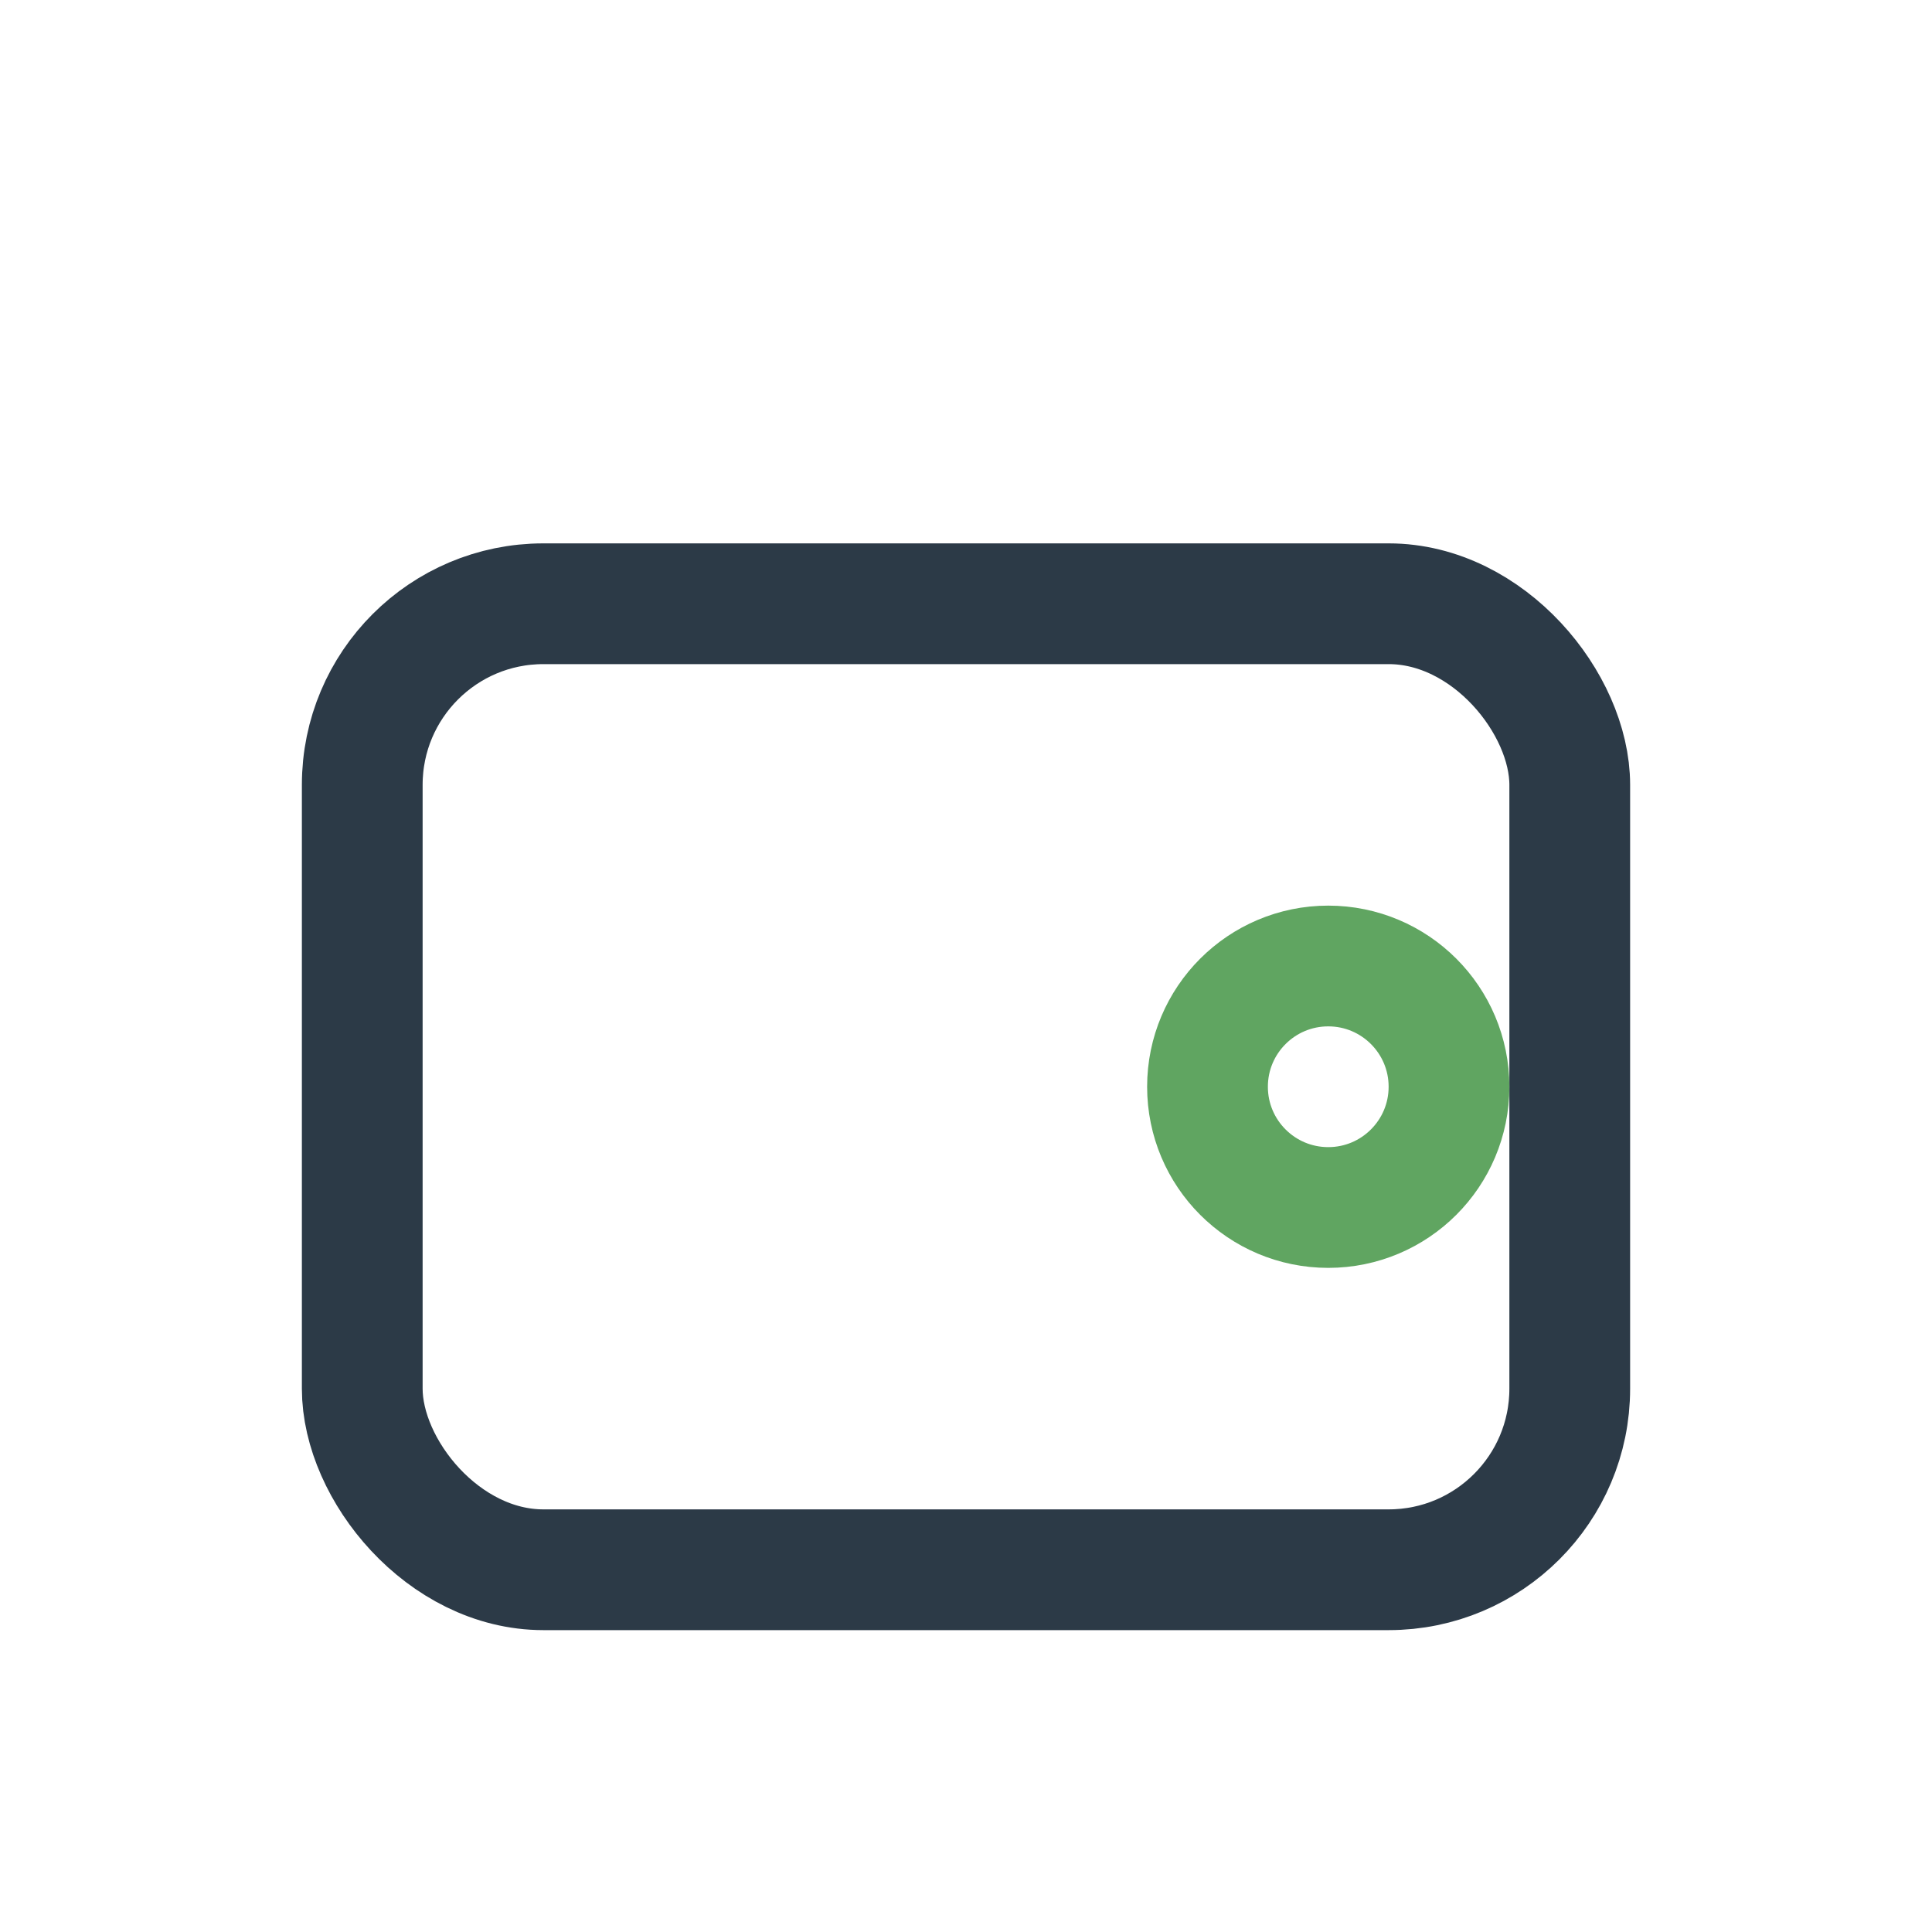
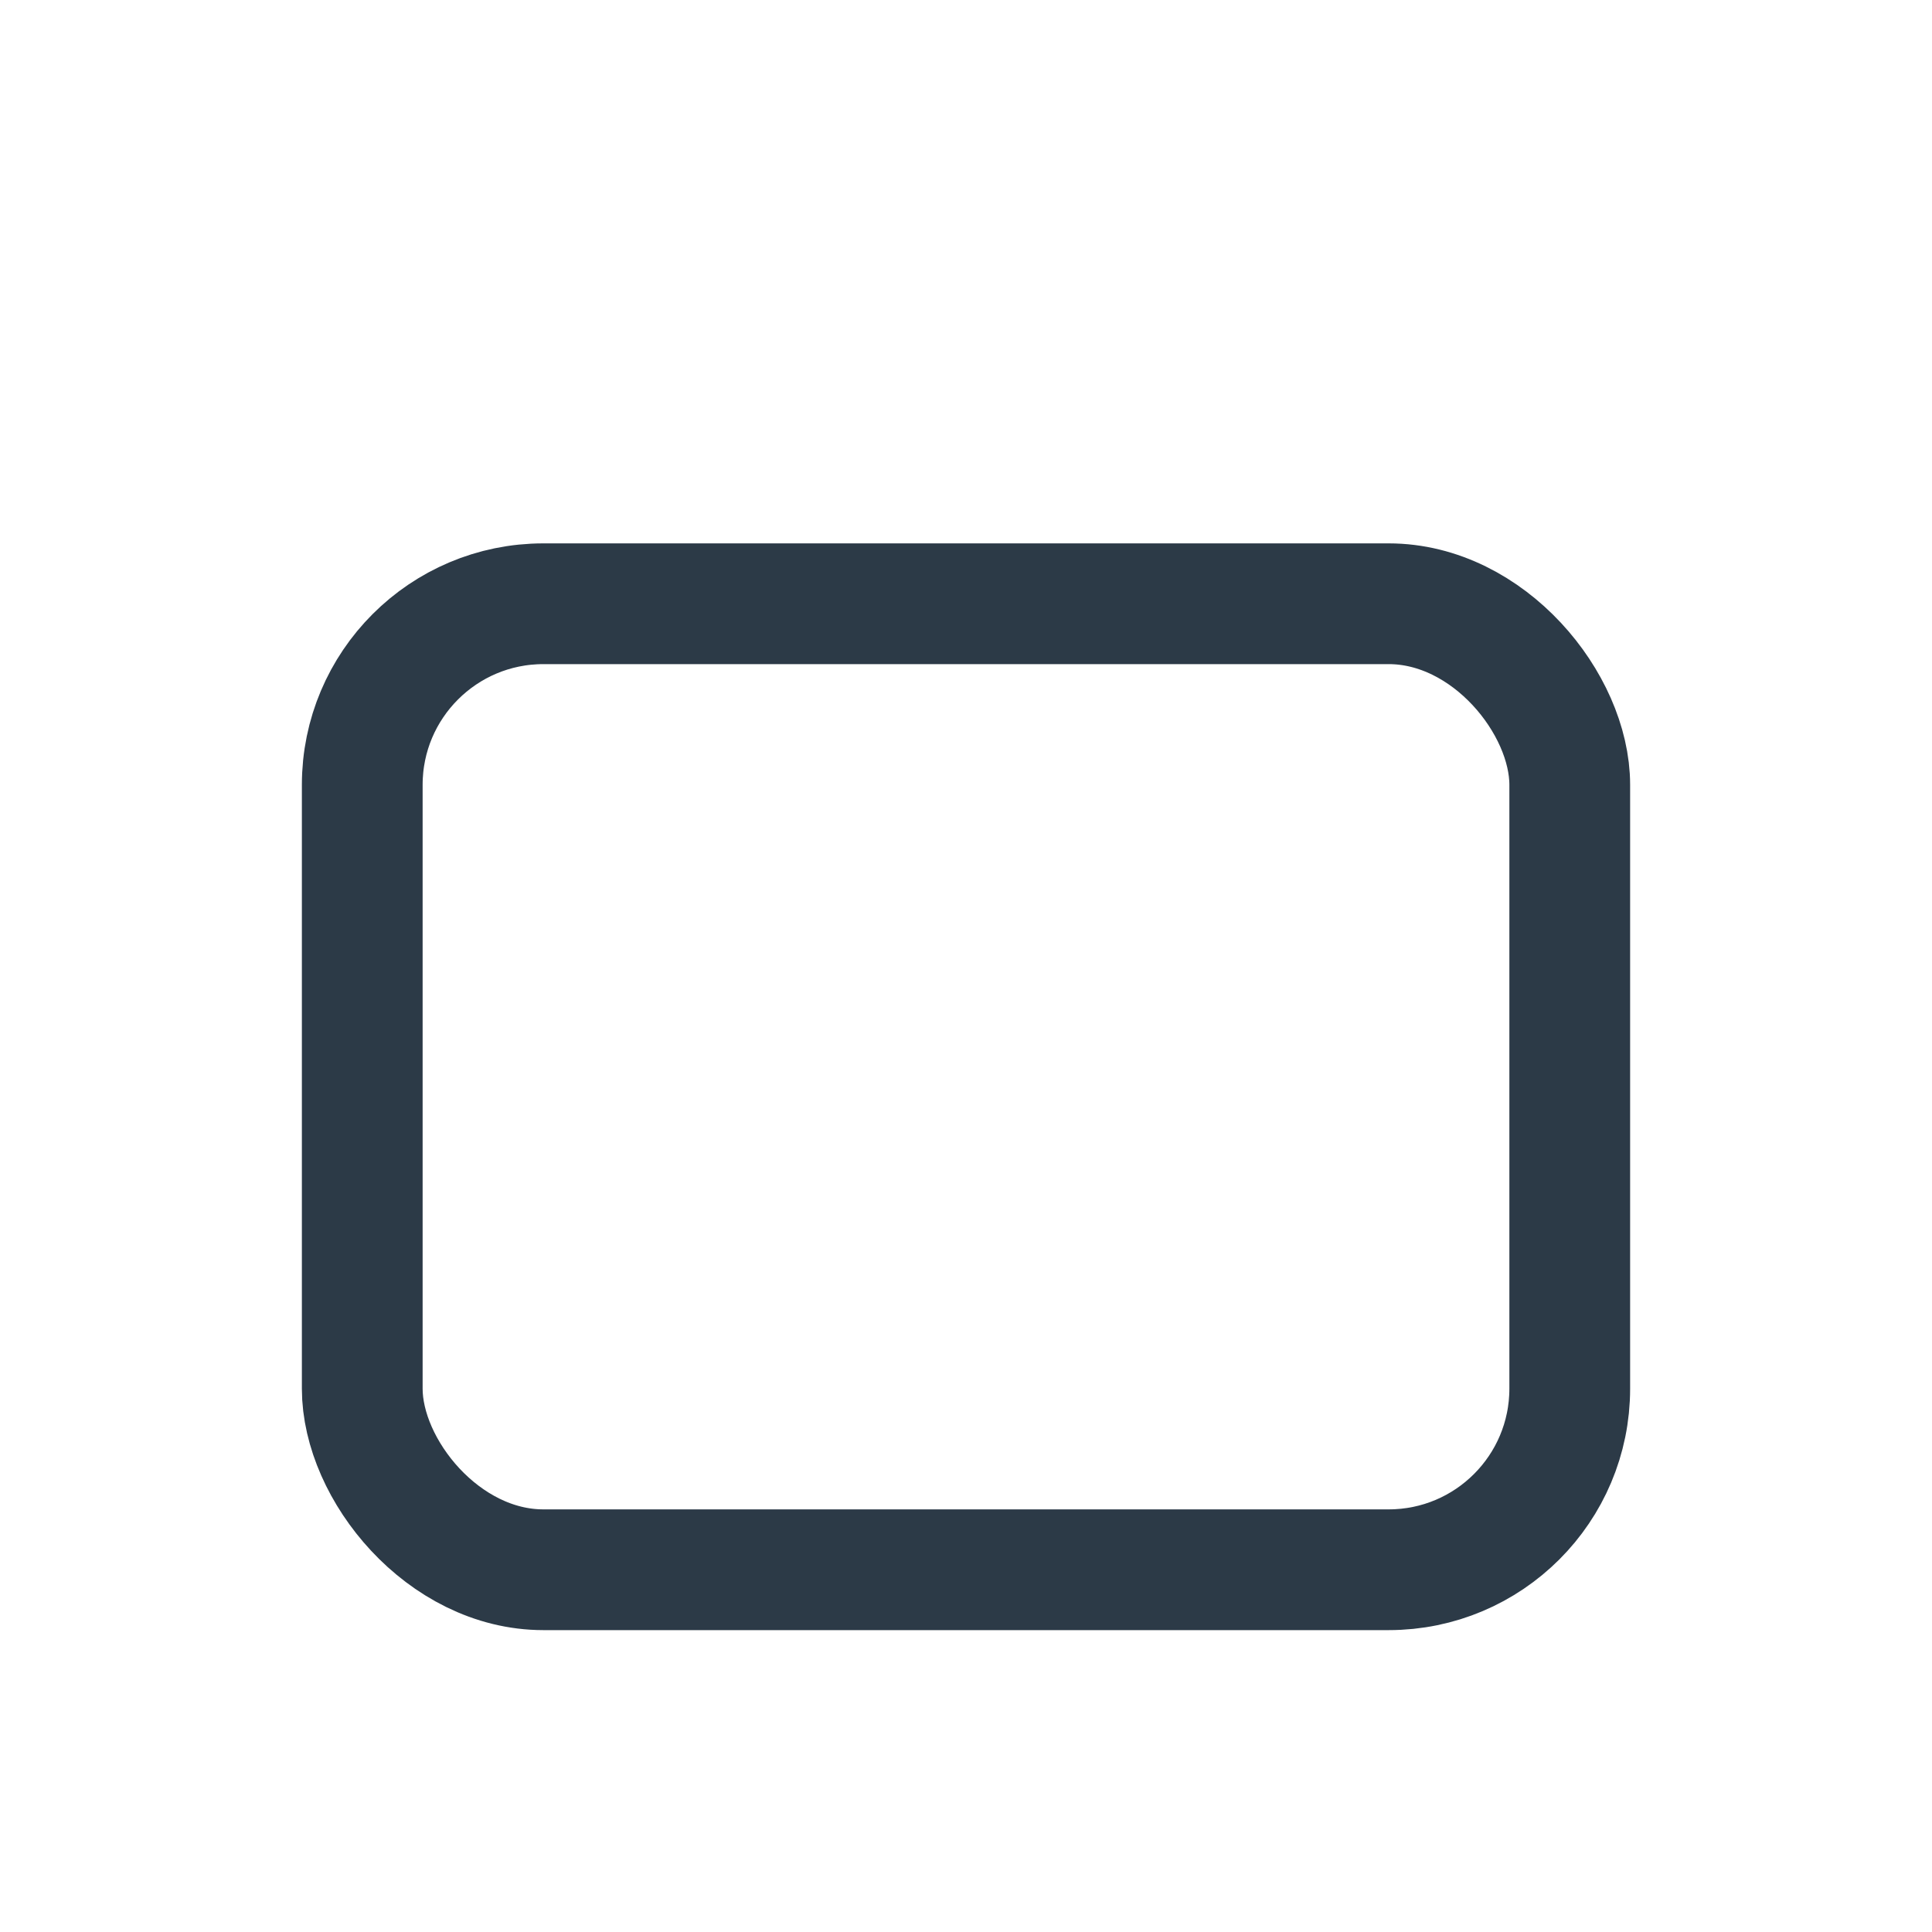
<svg xmlns="http://www.w3.org/2000/svg" width="32" height="32" viewBox="0 0 32 32">
  <rect x="6" y="10" width="20" height="16" rx="3" stroke="#2C3A47" stroke-width="2" fill="none" />
-   <circle cx="22" cy="18" r="2" stroke="#60A561" stroke-width="2" fill="none" />
</svg>